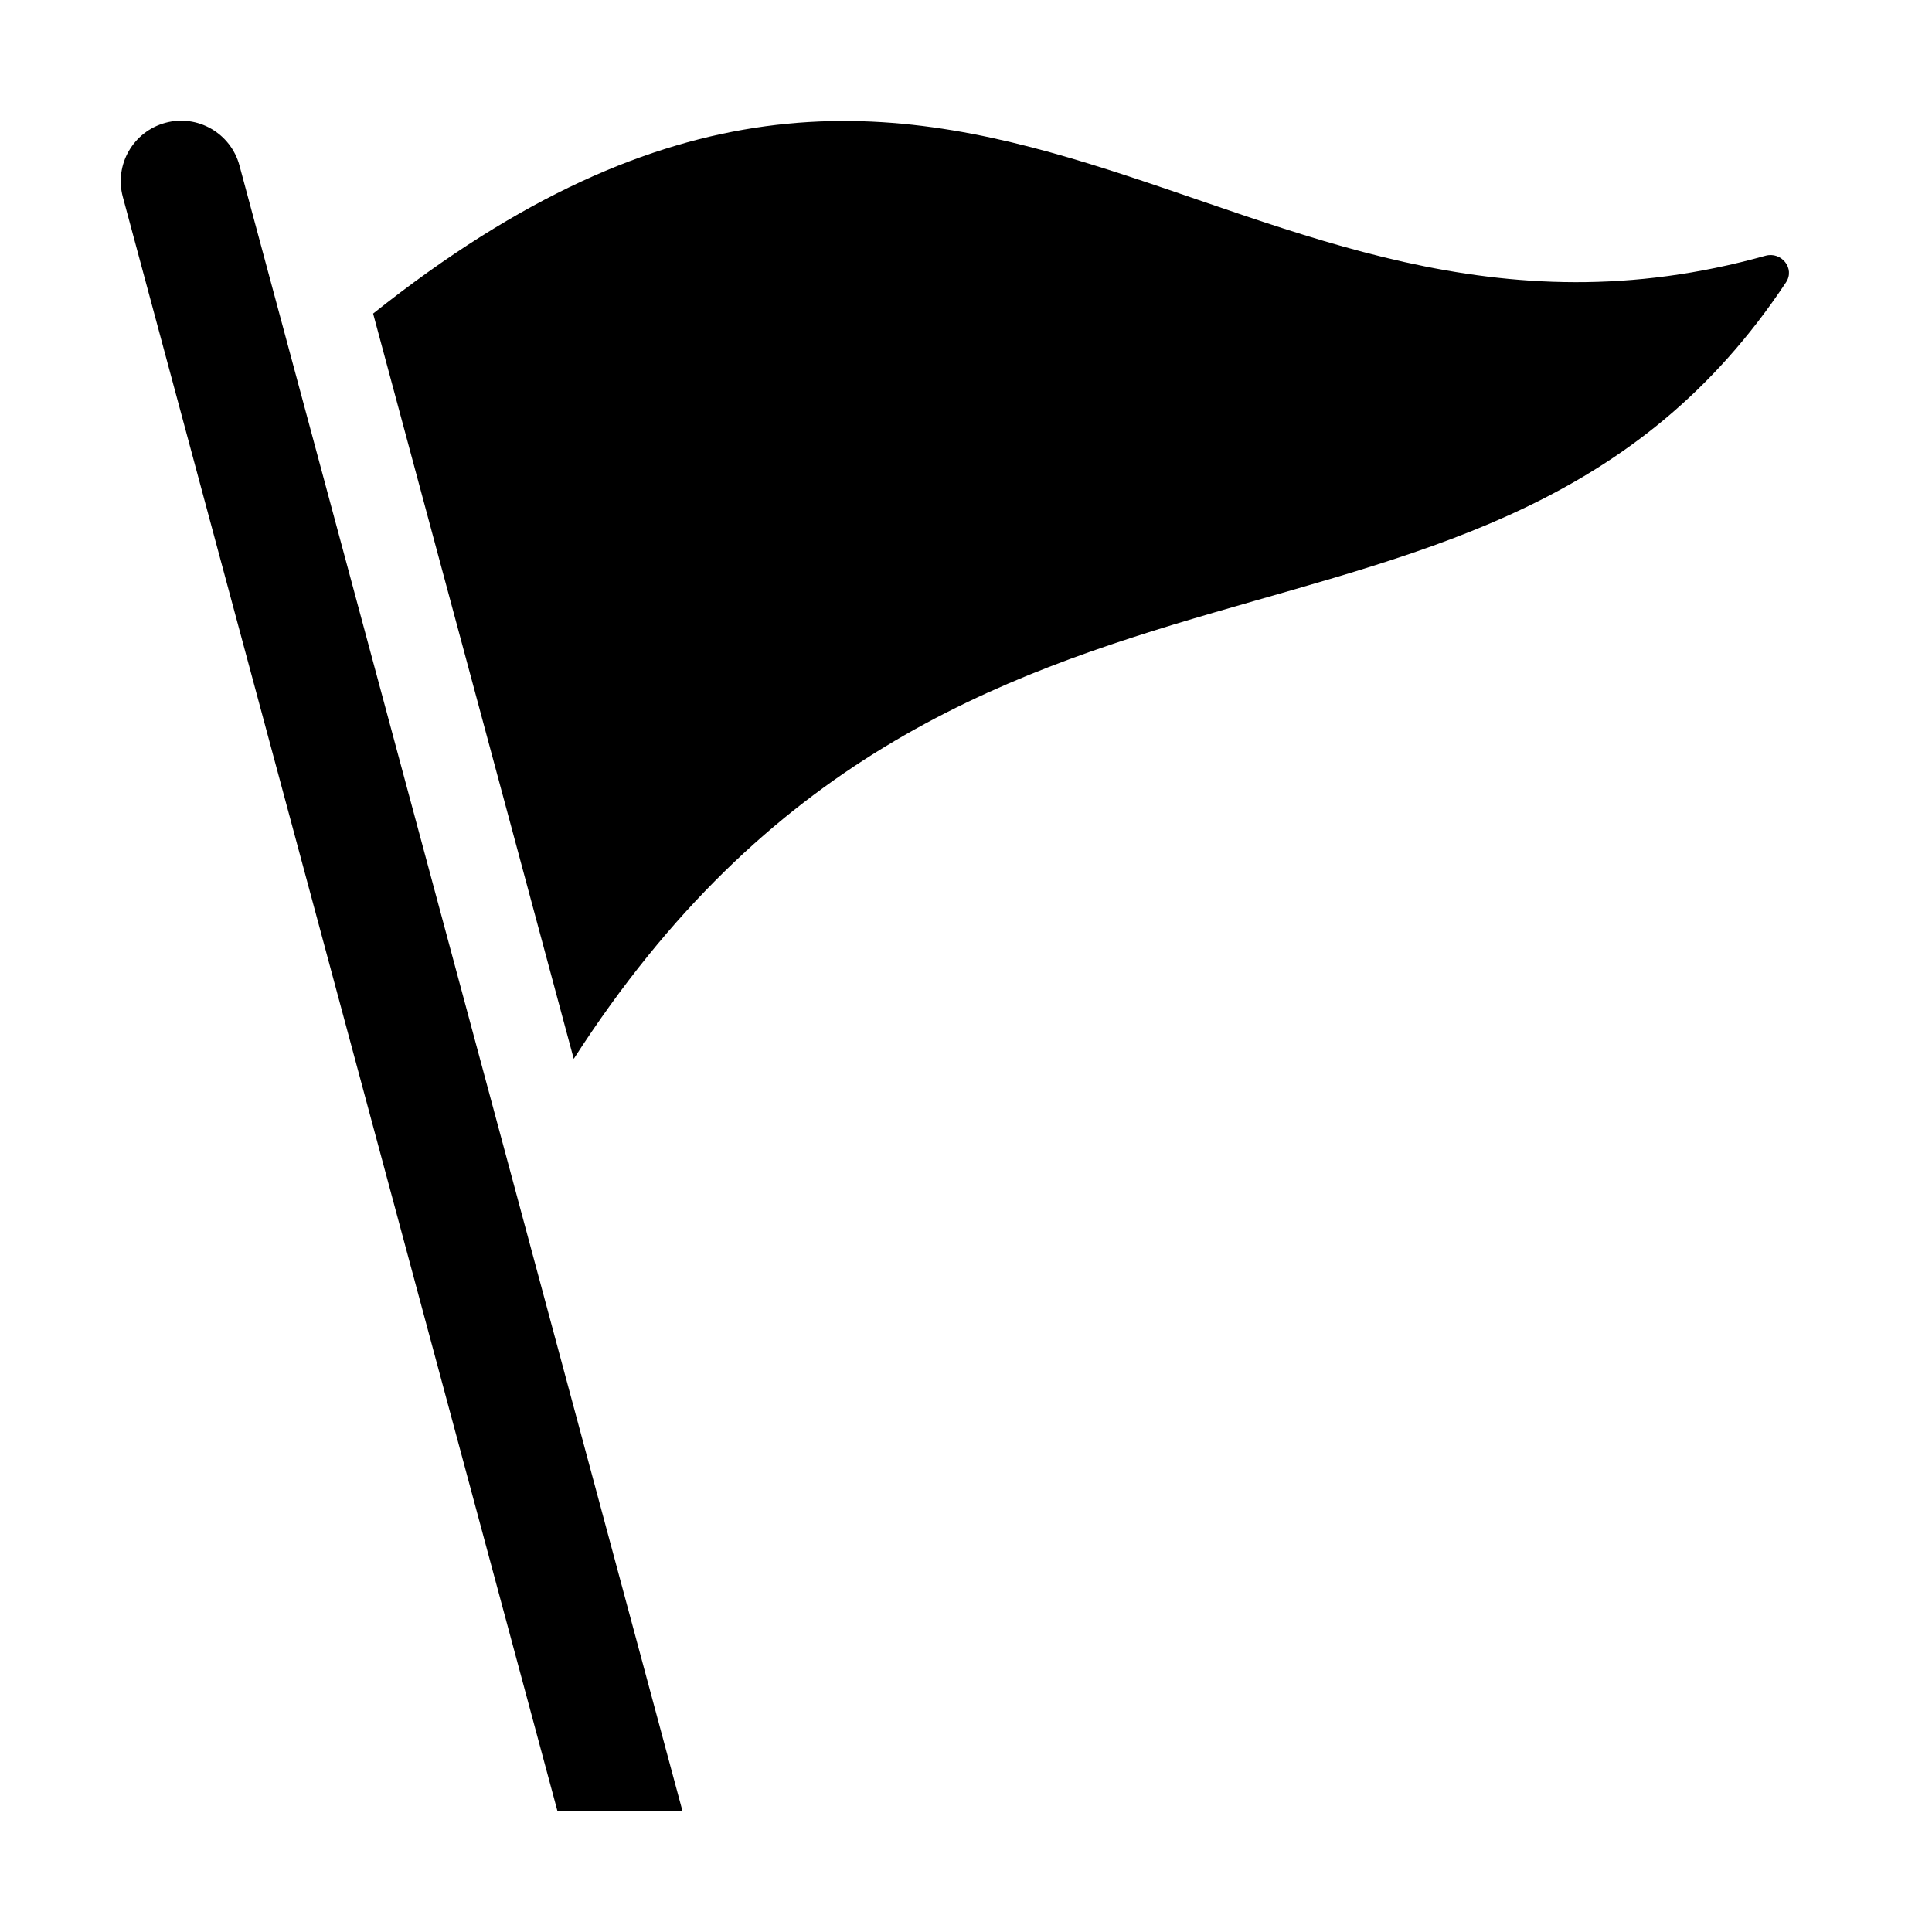
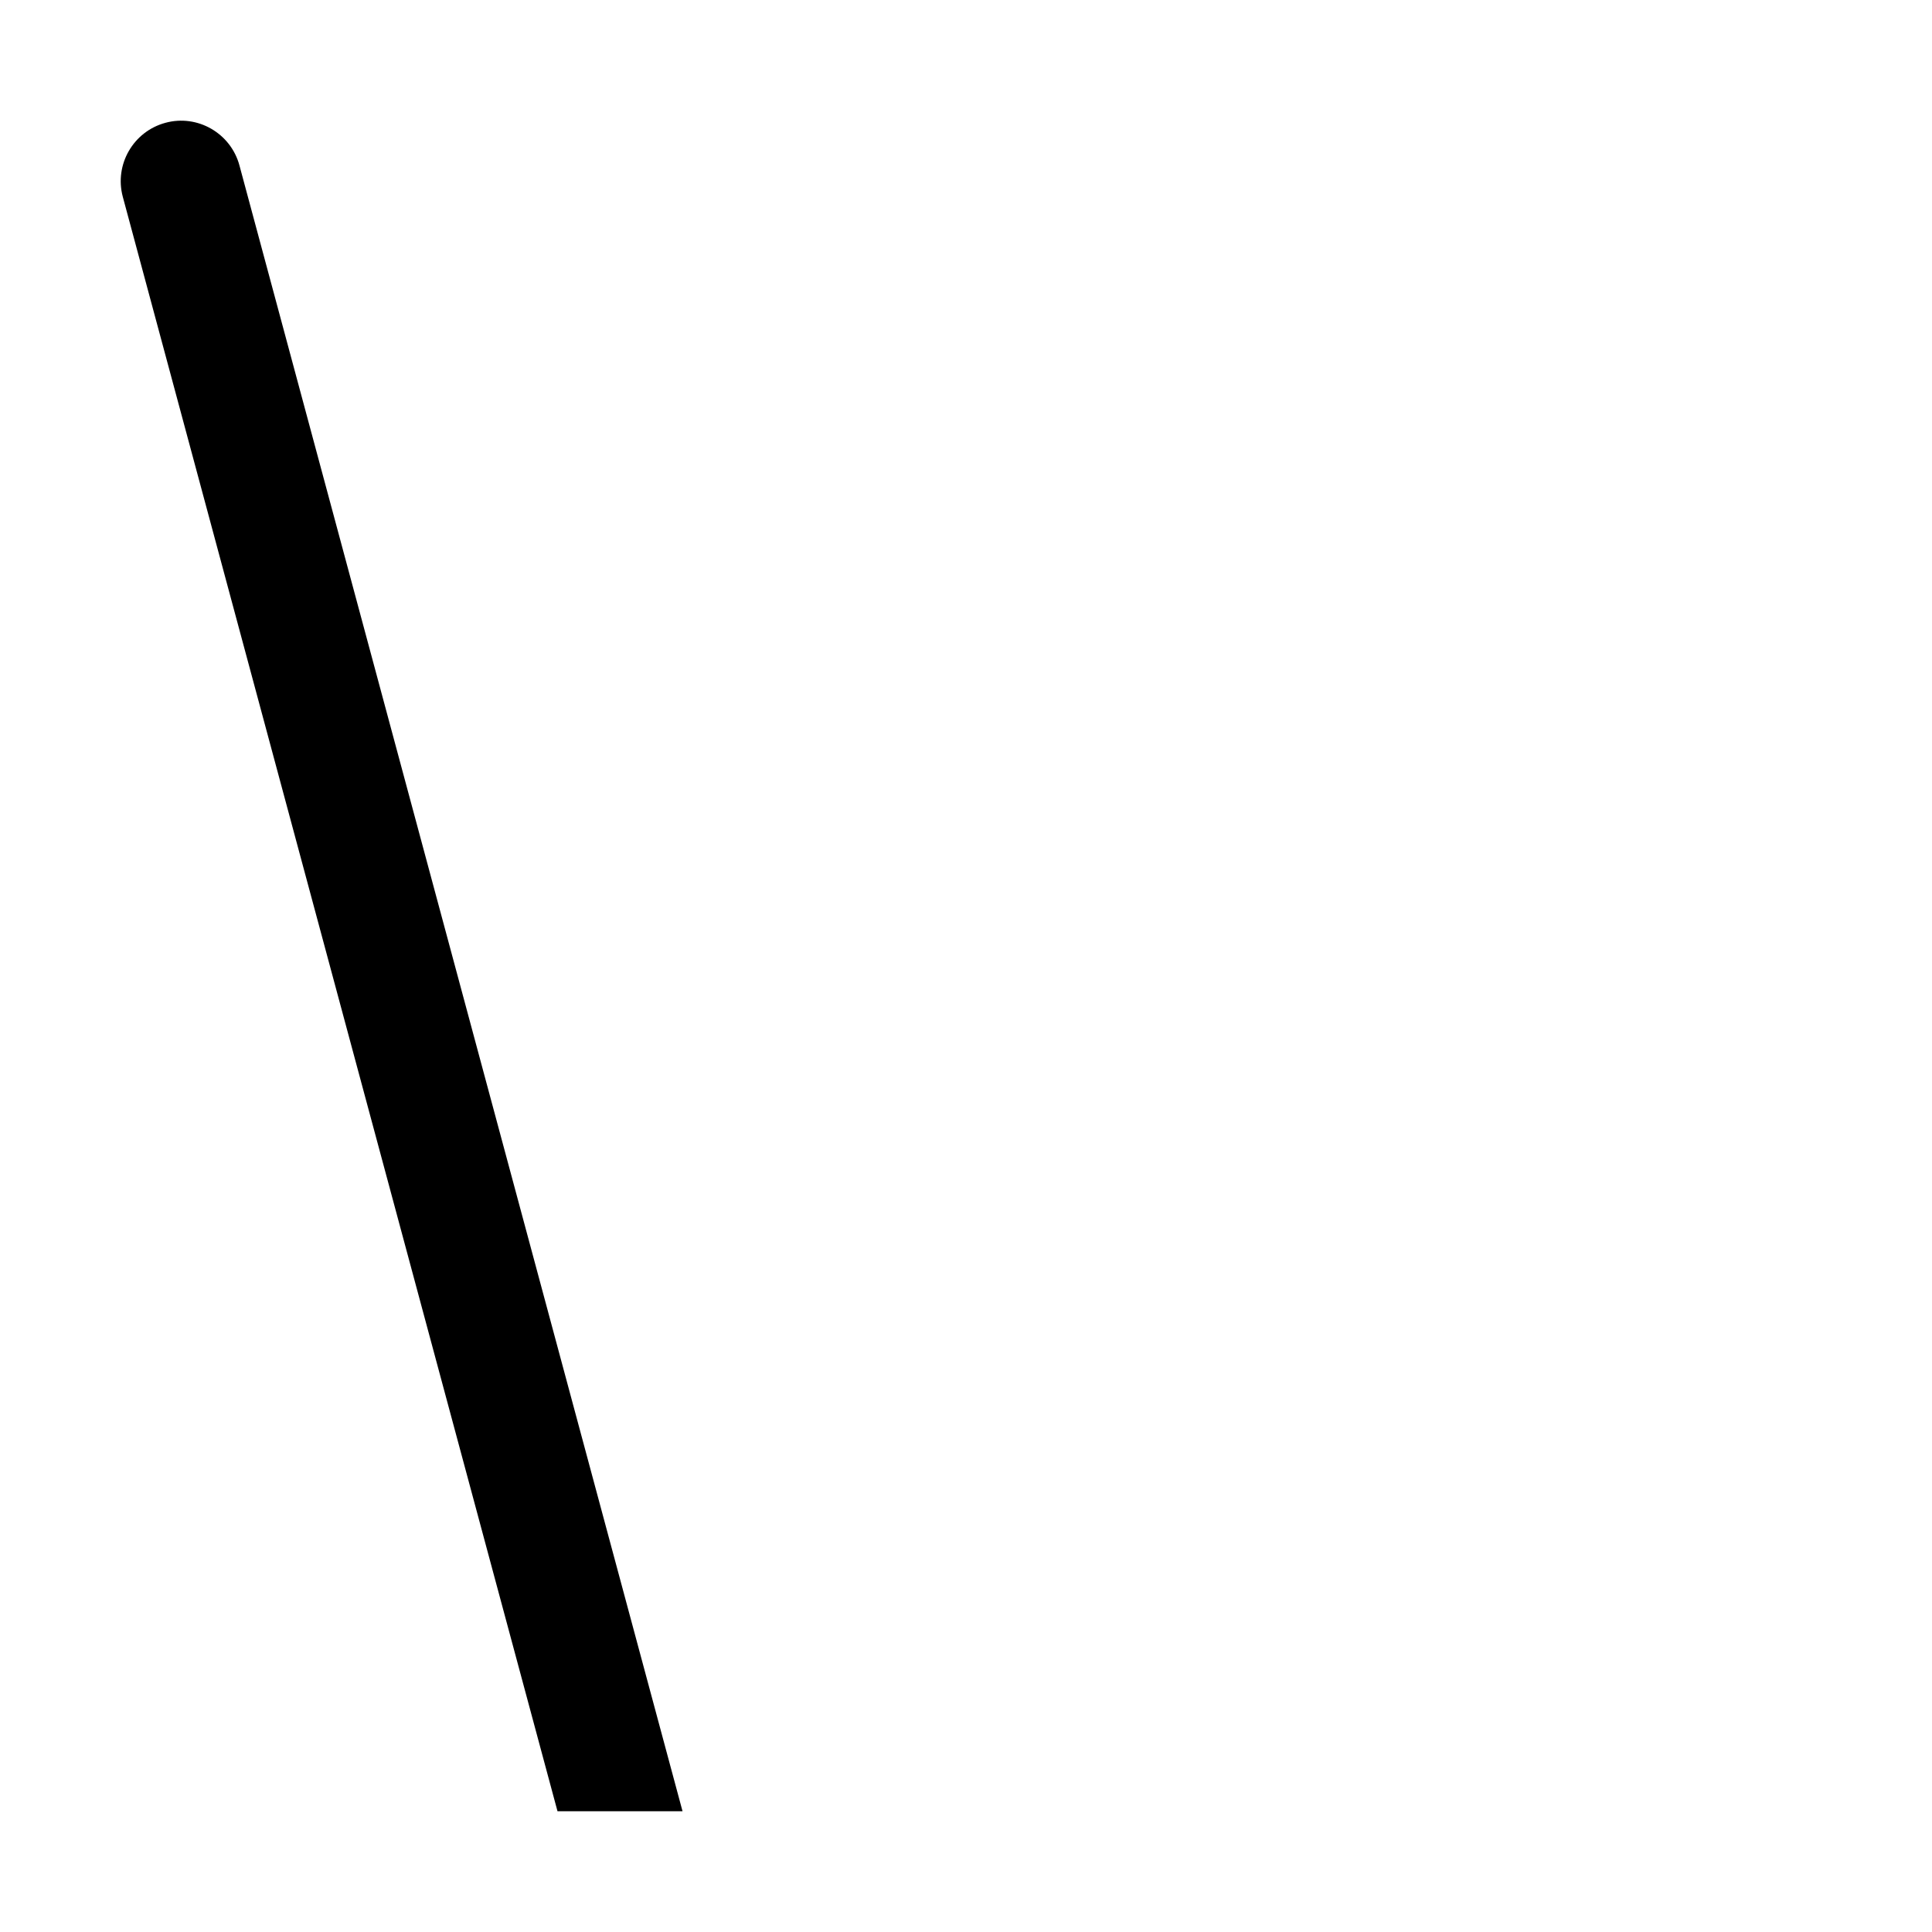
<svg xmlns="http://www.w3.org/2000/svg" id="Glyph" enable-background="new 0 0 32 32" height="512" viewBox="0 0 32 32" width="512">
-   <path d="m29.583 4.675c-4.886 7.371-13.695 2.931-20.08 12.863l-3.323-12.344c9.837-7.833 14.129 1.542 23.062-.958.264-.073.492.21.341.439z" />
  <path d="m9.234 30-7.2-26.74c-.143-.533.173-1.082.706-1.226.531-.145 1.082.172 1.226.706l7.339 27.26z" />
</svg>